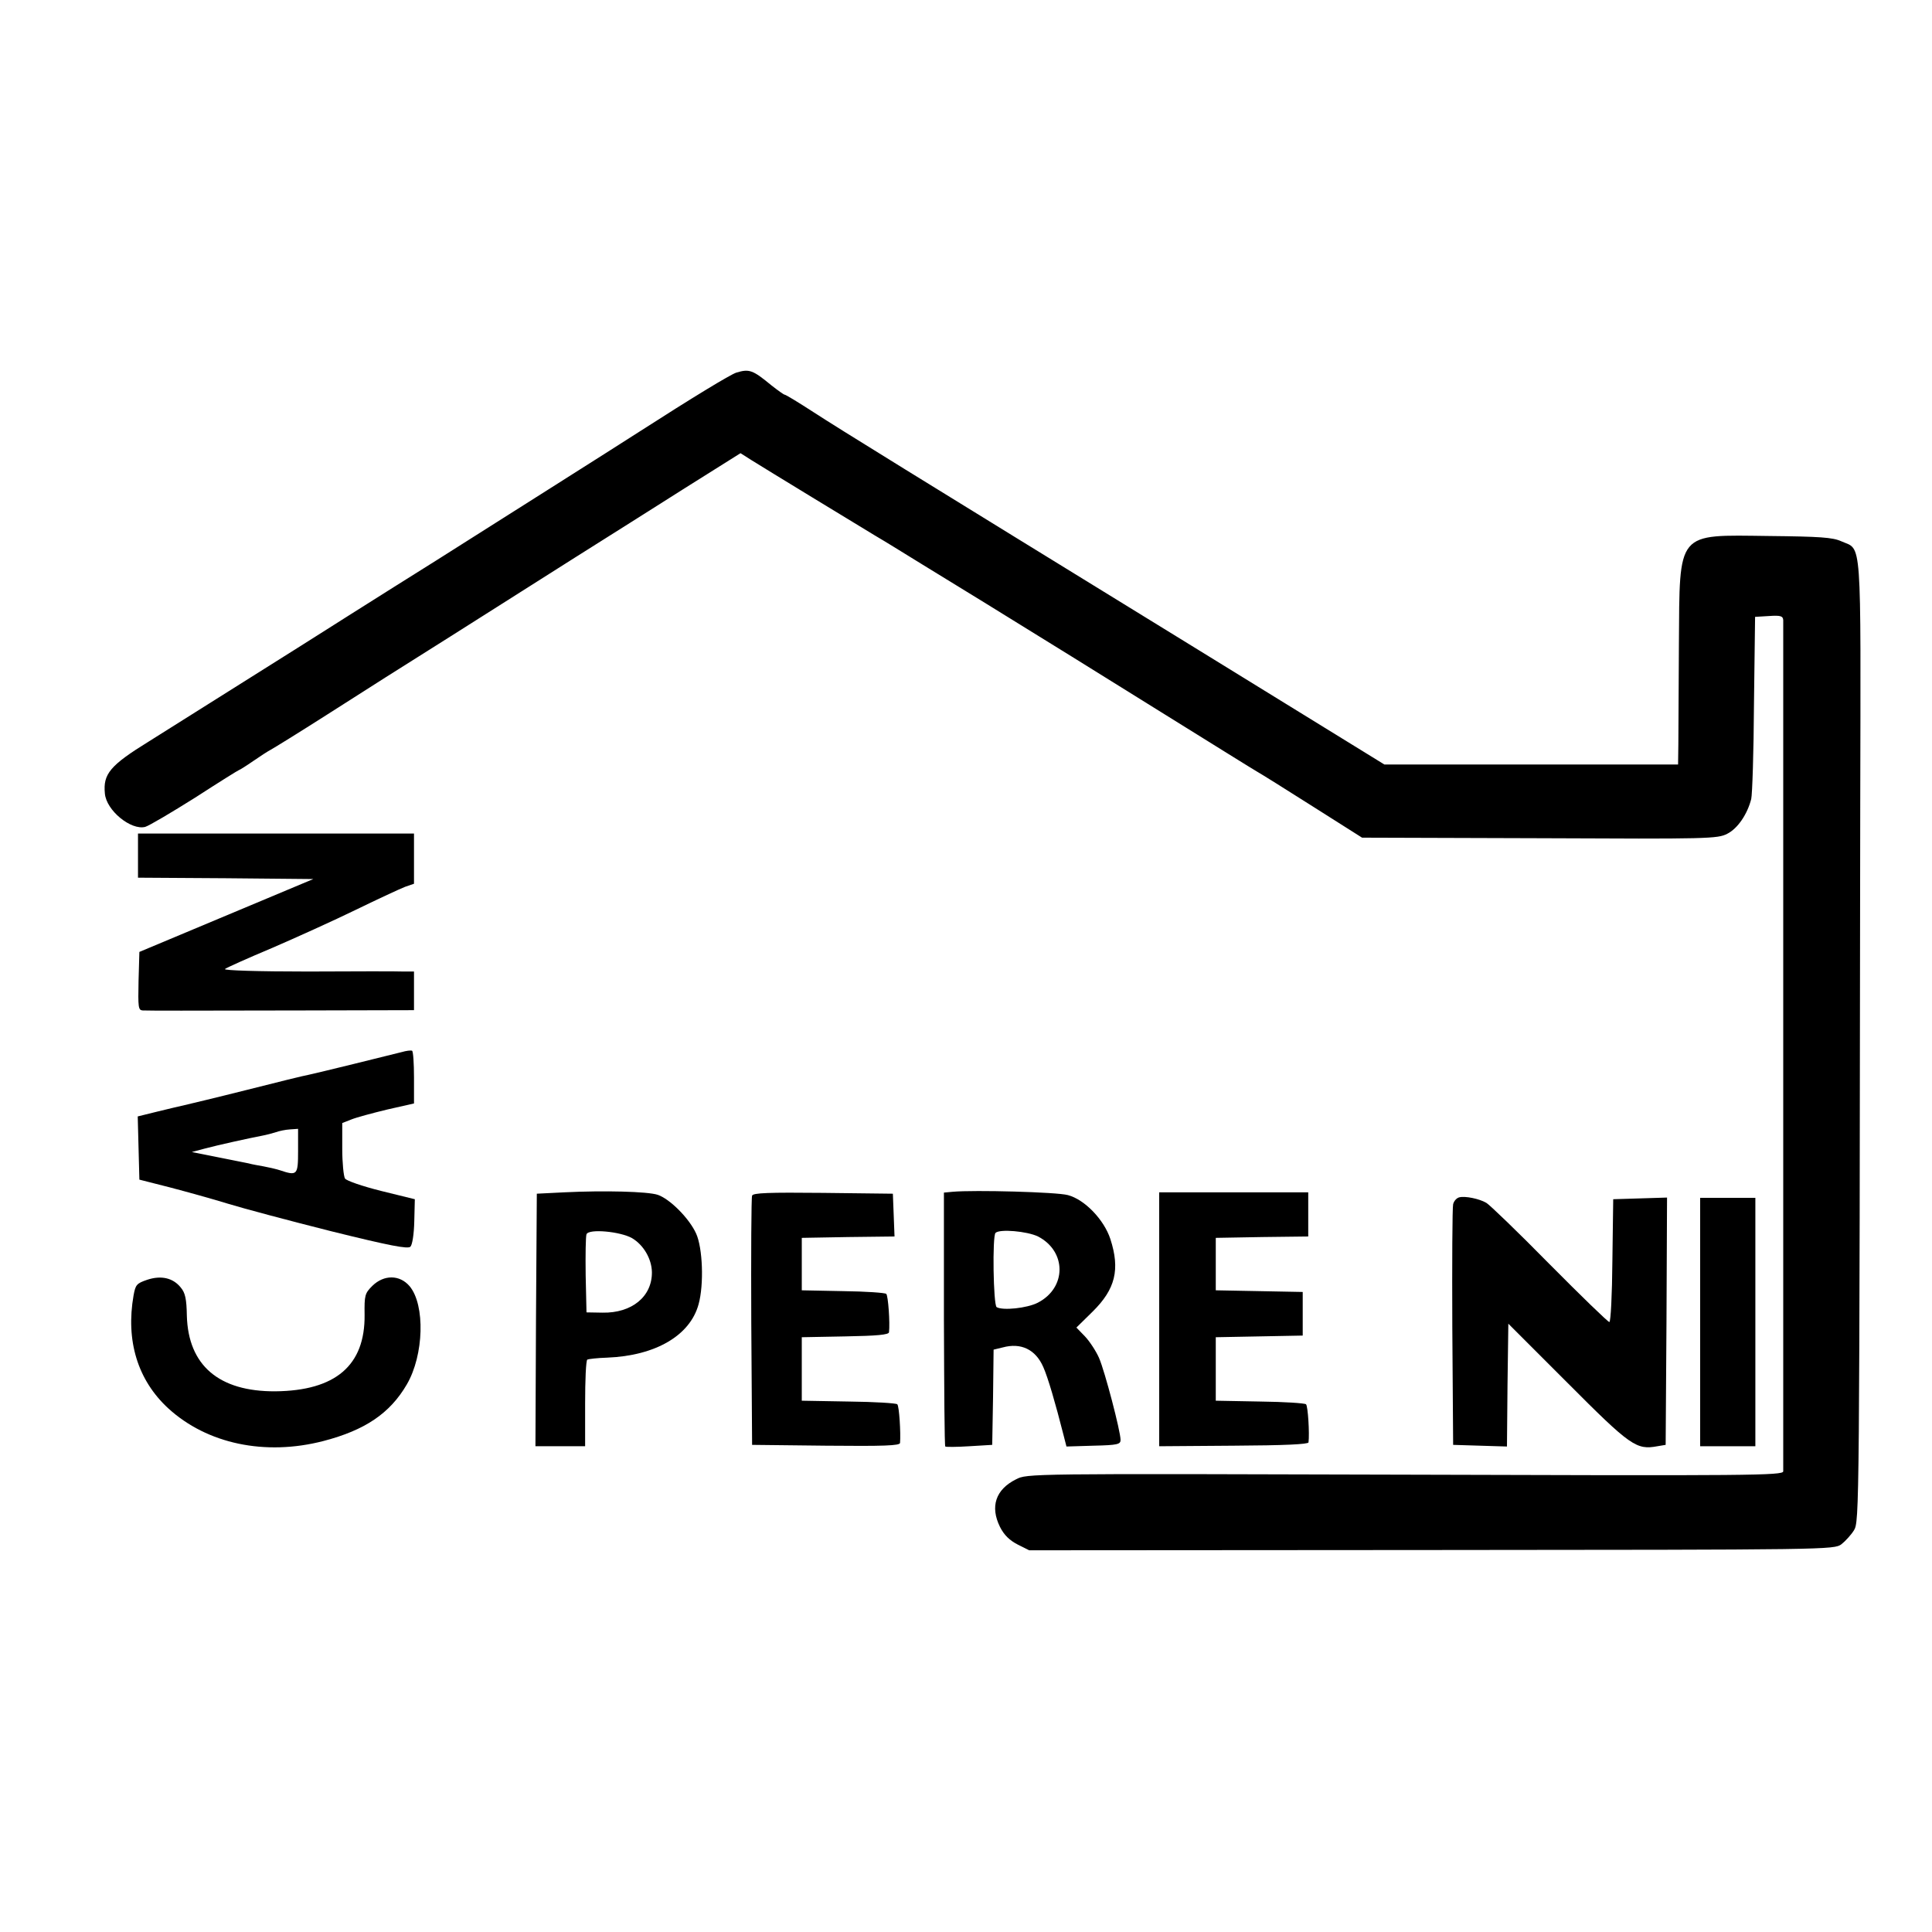
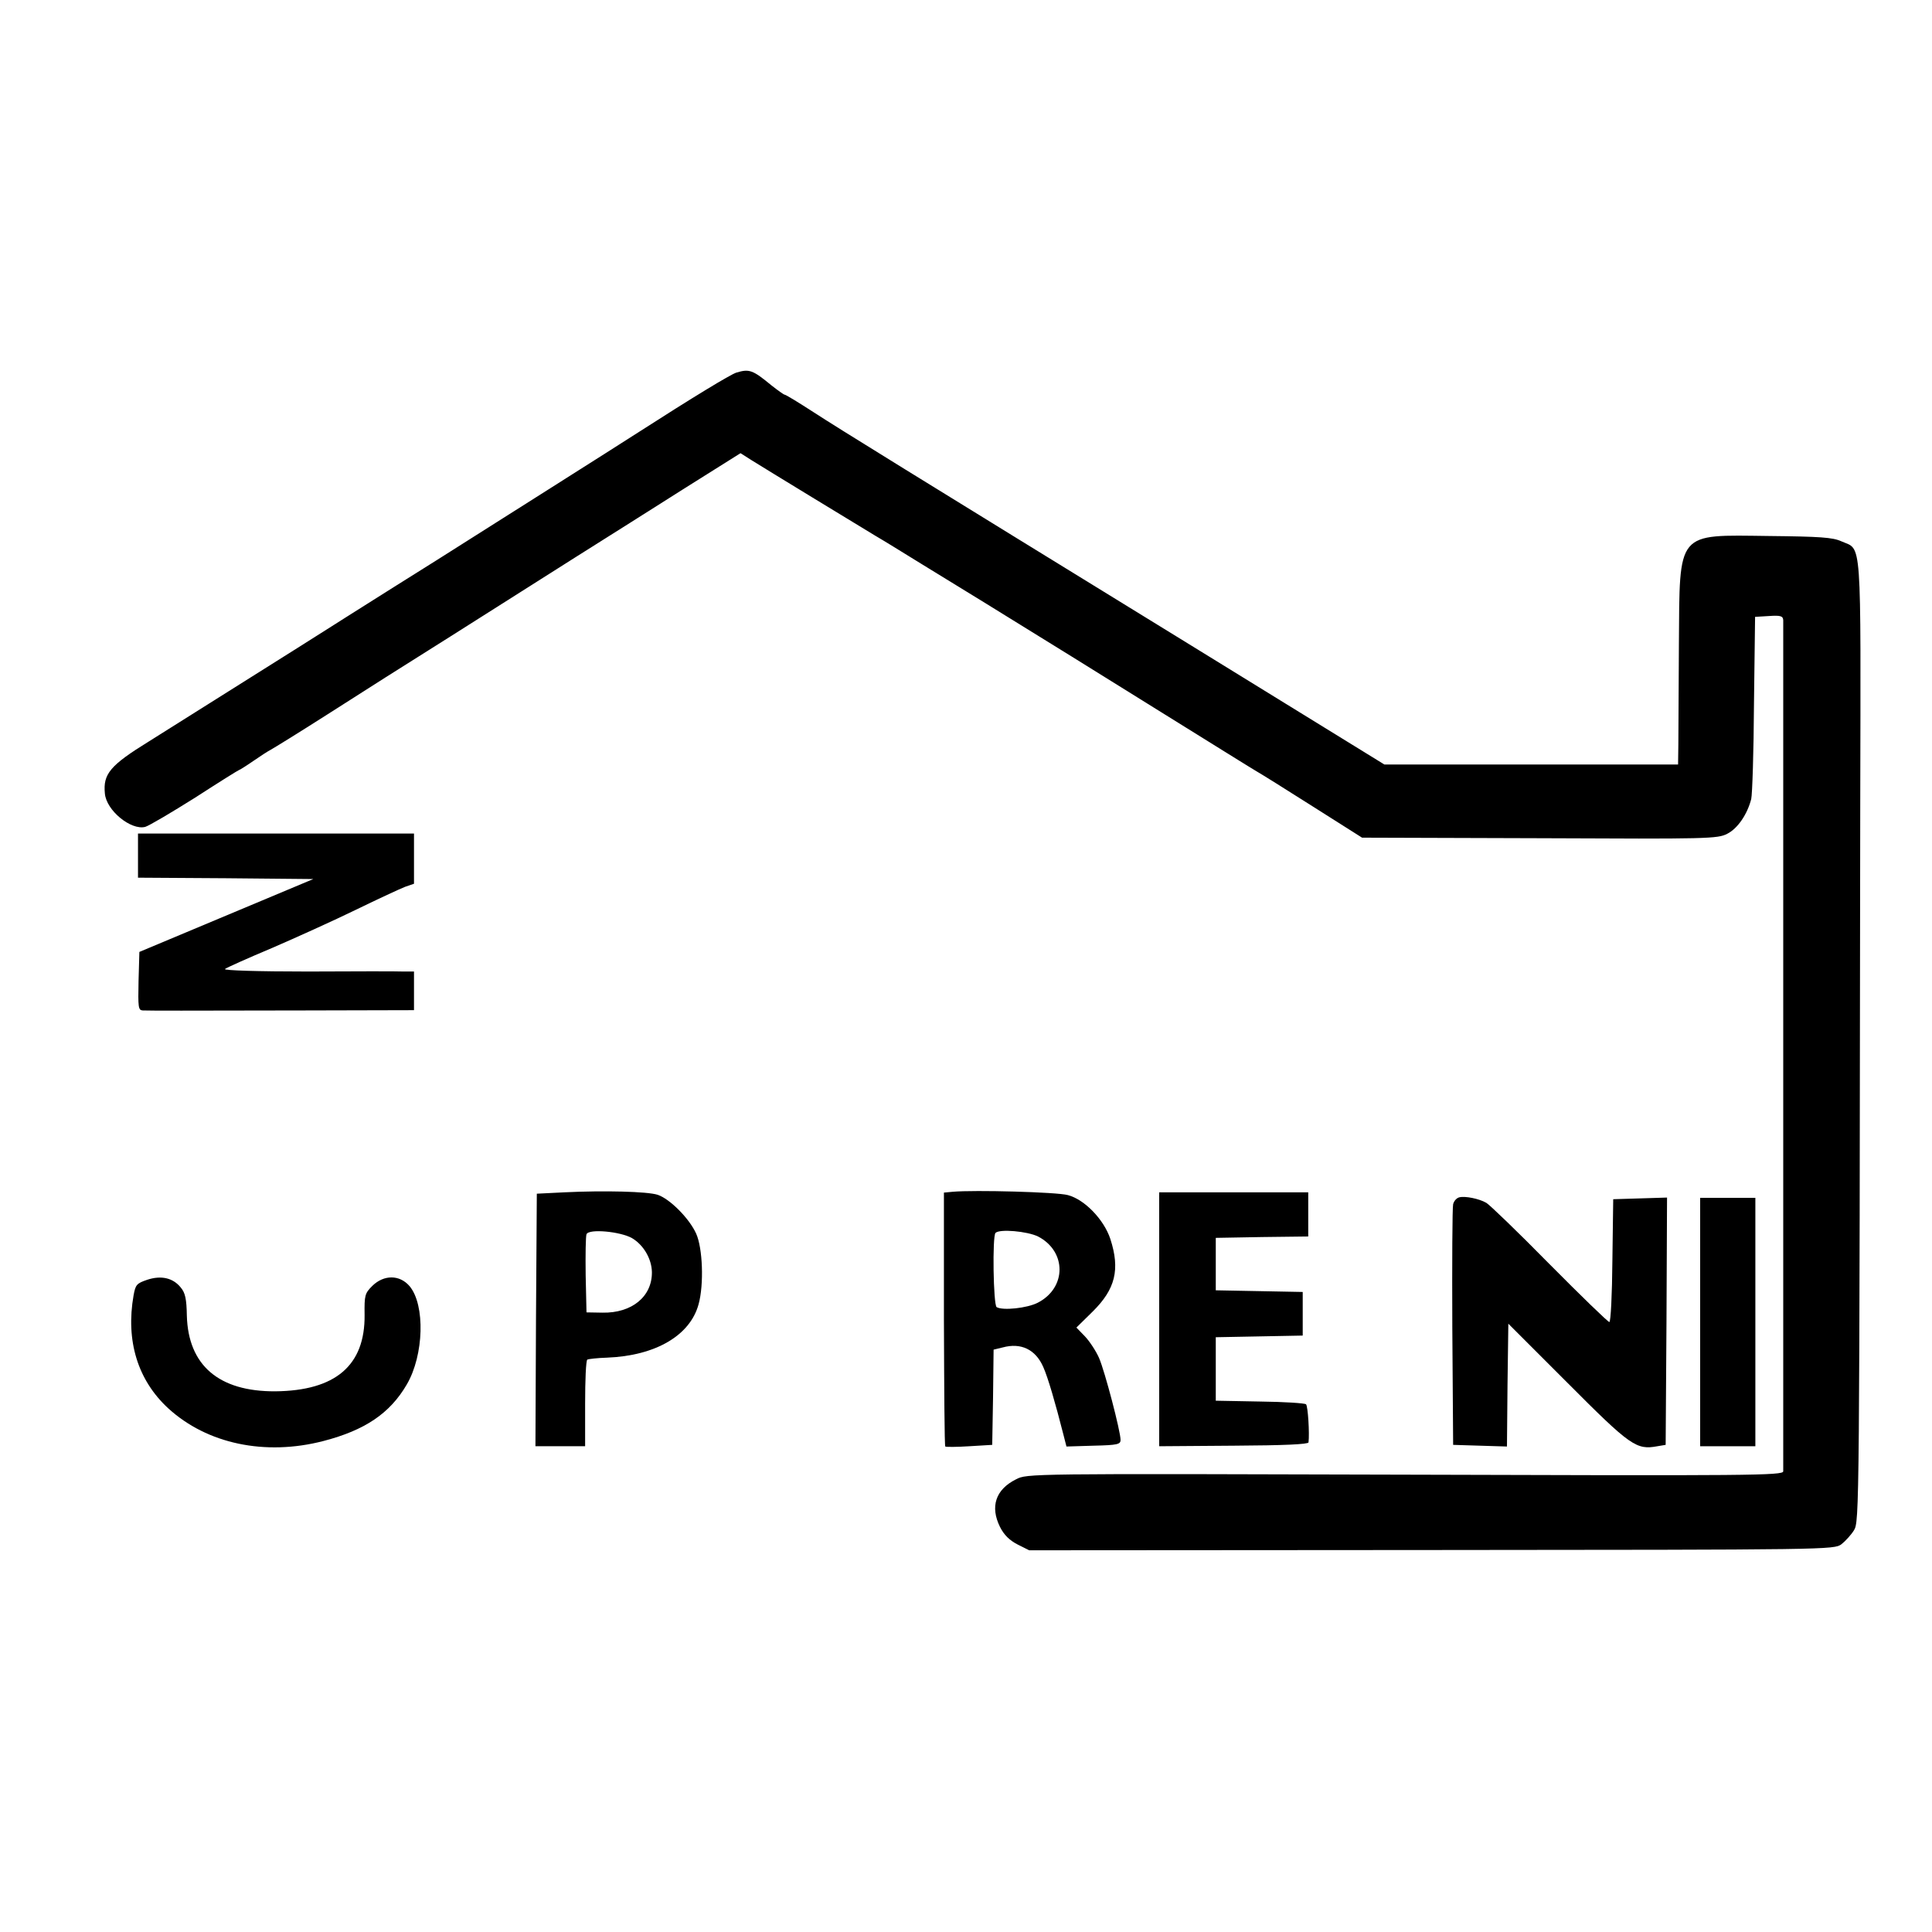
<svg xmlns="http://www.w3.org/2000/svg" version="1.0" width="700pt" height="700pt" viewBox="0 0 700 700" preserveAspectRatio="xMidYMid meet">
  <g transform="translate(0,700) scale(0.1,-0.1)" fill="#000000" stroke="none">
    <path d="M2668 5650 c-22 -7 -160 -91 -353 -215 -49 -32 -585 -371 -735 -466 -184 -115 -476 -300 -490 -309 -19 -12 -434 -273 -550 -346 -141 -87 -167 -118 -160 -189 5 -61 94 -134 146 -121 14 4 95 52 181 106 85 55 157 100 159 100 2 0 26 15 52 33 26 18 54 36 62 40 8 4 102 62 207 129 106 68 306 195 445 282 139 88 343 217 453 287 110 69 290 183 399 252 l199 125 41 -26 c51 -32 386 -236 444 -271 24 -14 55 -33 68 -41 13 -8 162 -100 332 -204 169 -104 456 -282 637 -395 182 -113 339 -211 350 -217 11 -6 101 -62 200 -125 l180 -114 643 -2 c613 -3 645 -2 680 16 38 19 73 71 87 126 4 17 9 172 10 345 l4 315 50 3 c43 3 51 0 52 -15 0 -23 0 -3063 0 -3084 -1 -15 -115 -16 -1370 -12 -1369 4 -1370 4 -1410 -17 -74 -37 -94 -99 -58 -172 15 -30 35 -49 64 -64 l42 -21 1458 1 c1441 1 1458 1 1485 21 14 11 35 34 45 50 20 33 20 50 23 2623 2 998 7 927 -69 961 -31 14 -77 17 -262 19 -337 4 -323 21 -326 -393 -1 -159 -2 -323 -2 -362 l-1 -73 -532 0 -532 0 -685 422 c-1065 655 -1279 787 -1384 855 -54 35 -100 63 -104 63 -3 0 -24 15 -47 33 -69 57 -81 61 -128 47z" />
    <path d="M500 3900 l0 -80 318 -2 317 -3 -315 -132 -315 -132 -3 -105 c-2 -96 -1 -106 15 -107 27 -1 150 -1 586 0 l397 1 0 70 0 70 -37 0 c-21 1 -177 1 -348 0 -182 0 -305 4 -300 9 6 5 82 39 170 76 88 38 225 100 305 139 80 39 160 76 178 83 l32 11 0 91 0 91 -500 0 -500 0 0 -80z" />
-     <path d="M1455 3188 c-43 -11 -307 -76 -336 -82 -13 -2 -115 -27 -225 -55 -111 -28 -212 -52 -225 -55 -13 -3 -57 -13 -97 -23 l-73 -18 3 -115 3 -114 110 -28 c61 -16 155 -42 210 -59 55 -17 224 -62 375 -100 214 -53 278 -65 287 -56 7 7 13 46 14 92 l2 80 -122 30 c-68 17 -126 37 -131 45 -5 8 -10 57 -10 108 l0 93 33 13 c17 7 76 23 130 36 l97 22 0 94 c0 51 -3 95 -7 97 -5 2 -21 0 -38 -5z m-375 -358 c0 -88 -3 -91 -66 -70 -16 5 -42 11 -59 14 -16 3 -41 7 -55 11 -14 3 -65 13 -115 23 l-90 18 45 12 c52 14 167 39 209 47 16 3 39 9 51 13 11 4 34 9 51 10 l29 2 0 -80z" />
    <path d="M2045 2680 l-100 -5 -3 -457 -2 -458 90 0 90 0 0 154 c0 85 3 157 8 160 4 2 37 6 72 7 175 7 300 80 331 193 20 72 15 205 -9 257 -25 55 -95 125 -139 140 -37 12 -193 16 -338 9z m245 -166 c42 -25 71 -75 72 -123 1 -89 -73 -149 -179 -147 l-58 1 -3 134 c-1 74 0 141 3 149 8 21 123 10 165 -14z" />
    <path d="M3452 2682 l-32 -3 0 -458 c1 -252 2 -460 5 -462 2 -2 41 -2 87 1 l83 5 3 172 2 173 33 8 c66 18 119 -7 147 -71 17 -38 44 -131 73 -245 l11 -43 98 3 c88 2 98 5 98 21 0 31 -57 249 -78 297 -11 25 -34 60 -51 78 l-31 32 59 58 c82 81 100 152 64 263 -23 70 -93 143 -154 159 -40 11 -339 19 -417 12z m309 -162 c104 -54 104 -186 -1 -240 -39 -20 -127 -29 -149 -16 -12 8 -16 258 -4 269 15 15 115 6 154 -13z" />
-     <path d="M2725 2668 c-3 -7 -4 -213 -3 -458 l3 -445 268 -3 c210 -2 267 0 268 10 3 35 -3 134 -10 140 -3 4 -83 9 -176 10 l-170 3 0 115 0 115 158 3 c115 2 157 6 158 15 4 33 -3 133 -10 139 -3 4 -74 9 -156 10 l-150 3 0 95 0 95 168 3 168 2 -3 78 -3 77 -253 3 c-197 2 -254 0 -257 -10z" />
    <path d="M4200 2220 l0 -460 270 2 c183 1 270 5 271 12 4 32 -2 131 -9 138 -4 4 -79 9 -167 10 l-160 3 0 115 0 115 158 3 157 3 0 79 0 79 -157 3 -158 3 0 95 0 95 168 3 167 2 0 80 0 80 -270 0 -270 0 0 -460z" />
    <path d="M5288 2662 c-10 -2 -20 -13 -23 -25 -3 -12 -4 -213 -3 -447 l3 -425 97 -3 98 -3 2 223 3 222 215 -215 c228 -229 249 -243 325 -229 l30 5 3 448 2 448 -97 -3 -98 -3 -3 -222 c-1 -124 -6 -223 -11 -223 -5 0 -103 95 -218 211 -114 116 -217 215 -228 221 -26 15 -76 25 -97 20z" />
    <path d="M6160 2210 l0 -450 100 0 100 0 0 450 0 450 -100 0 -100 0 0 -450z" />
    <path d="M533 2363 c-38 -13 -42 -18 -49 -56 -29 -165 15 -308 126 -410 140 -128 350 -173 562 -118 150 39 241 100 302 205 62 106 67 288 10 356 -36 42 -93 42 -135 1 -27 -27 -29 -34 -28 -105 2 -183 -105 -275 -324 -277 -204 -1 -315 94 -320 274 -1 61 -6 83 -22 102 -28 35 -71 45 -122 28z" />
  </g>
</svg>